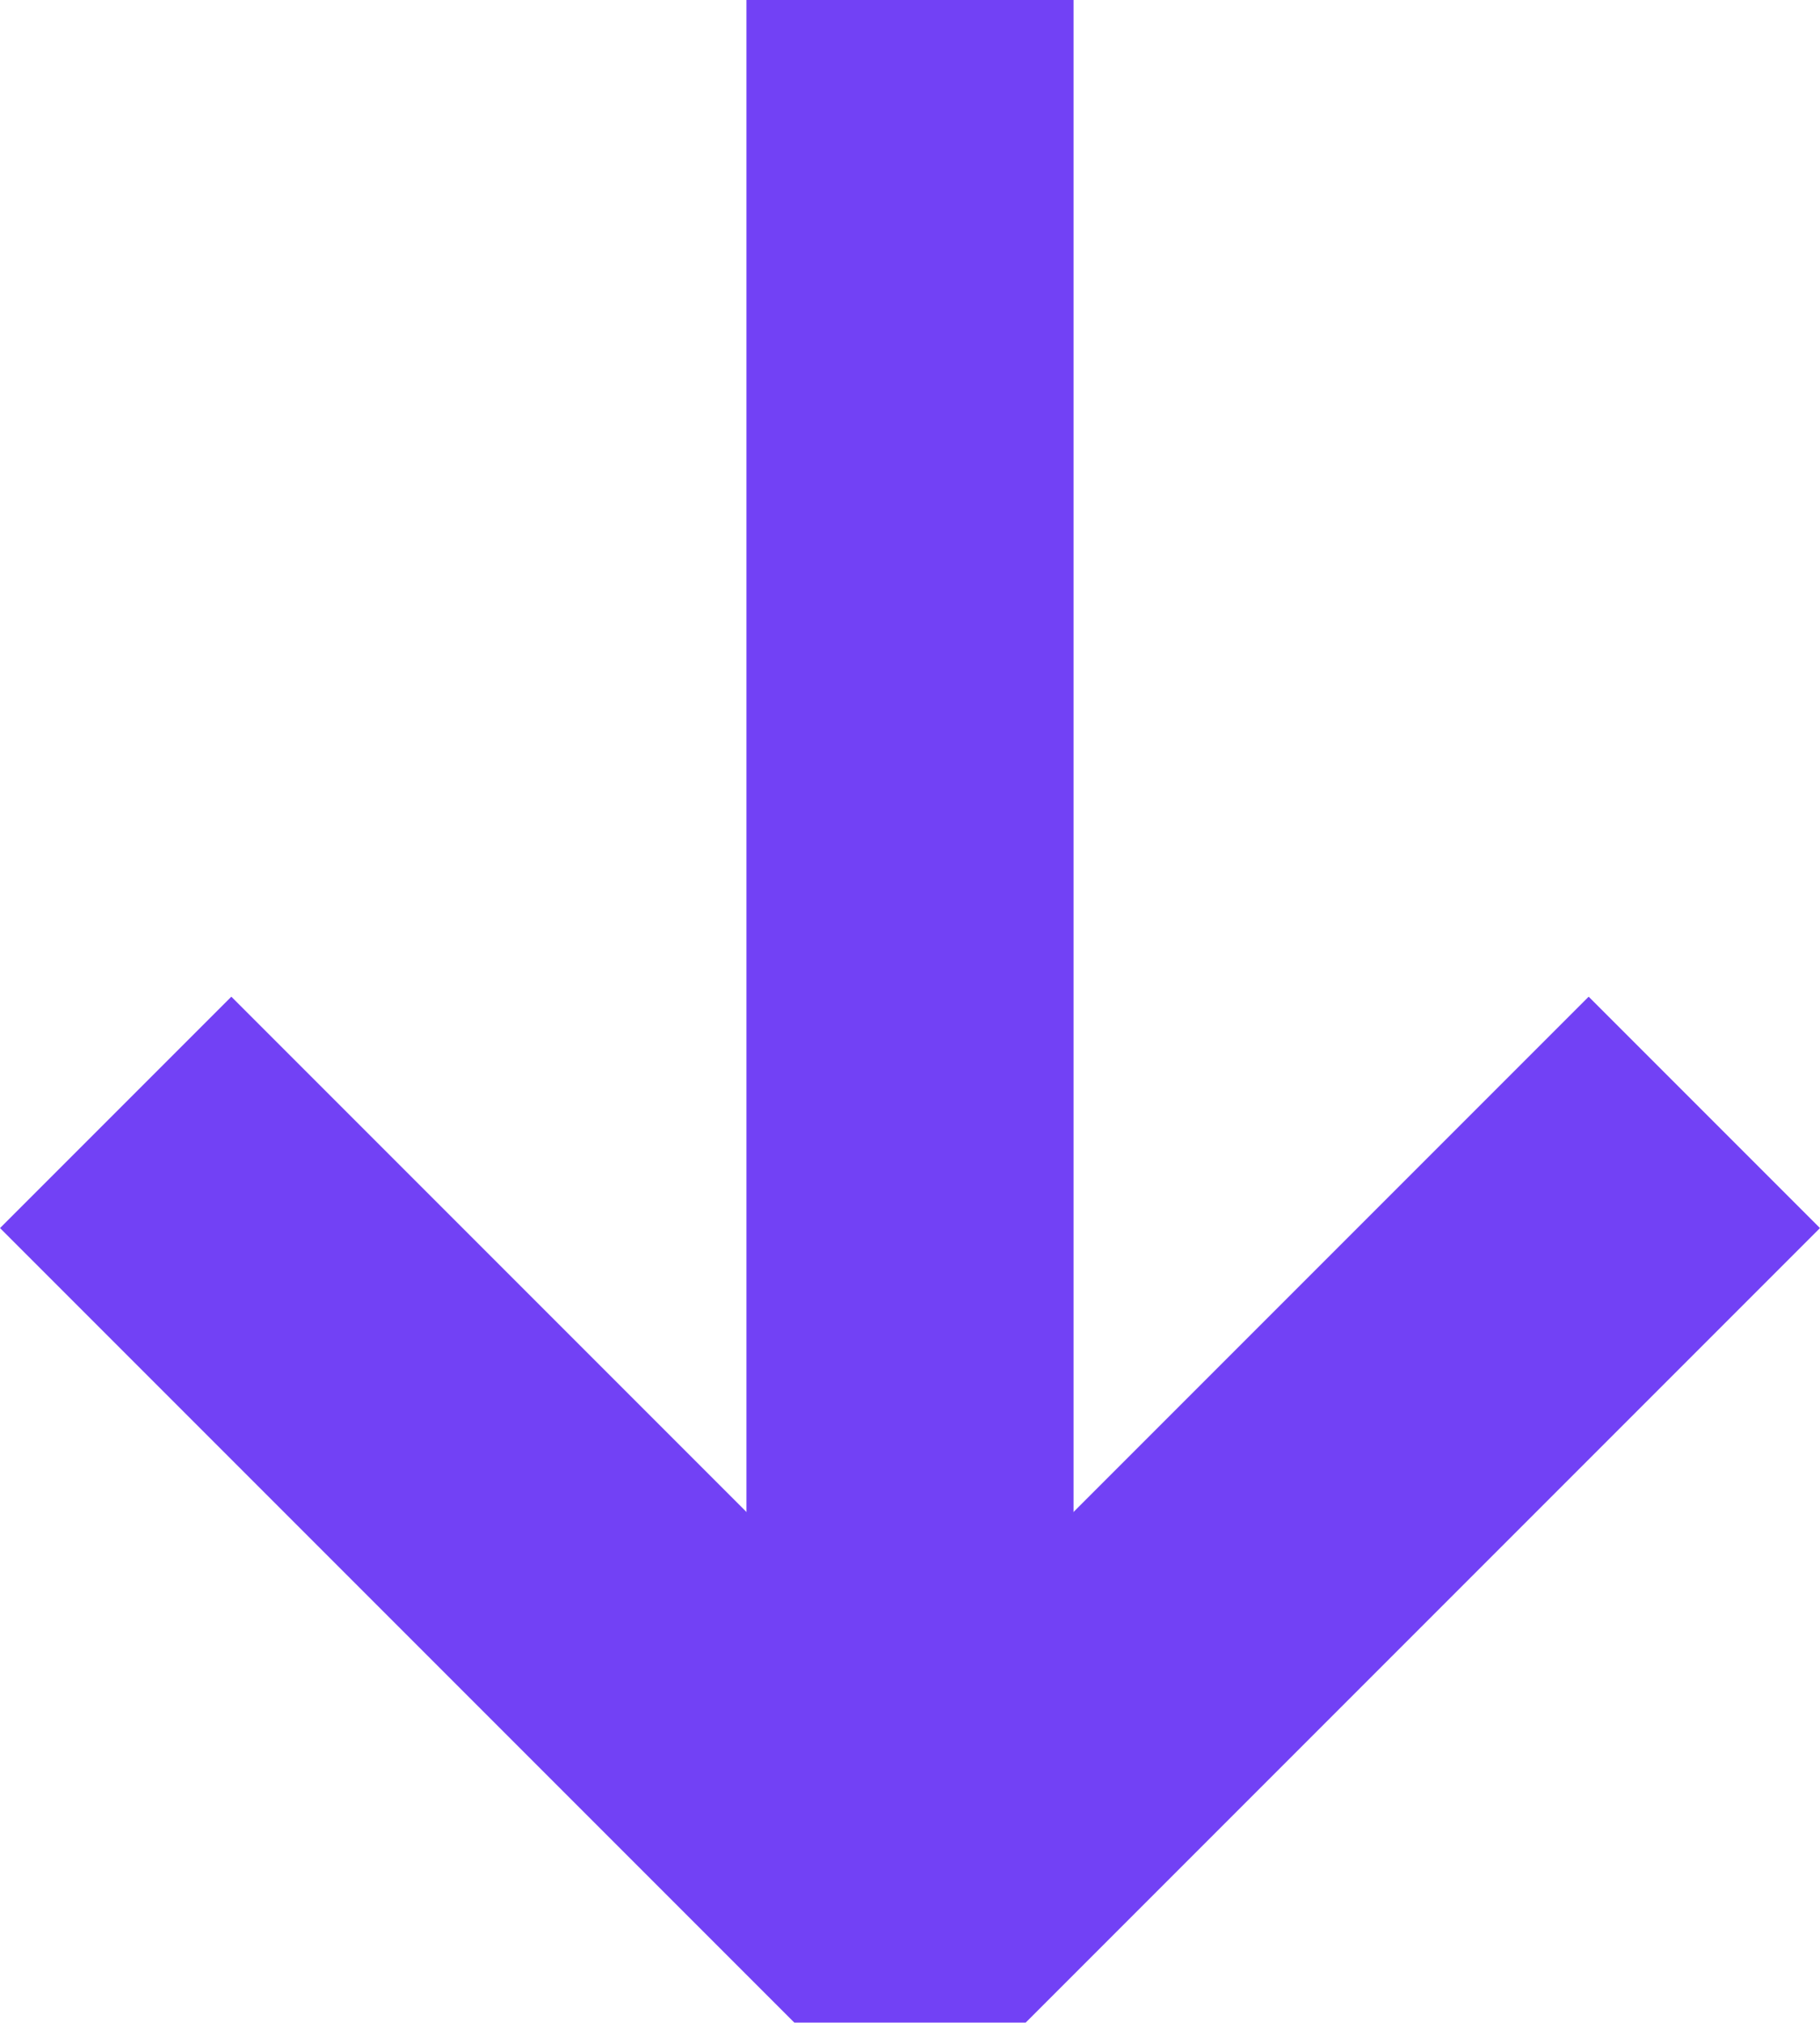
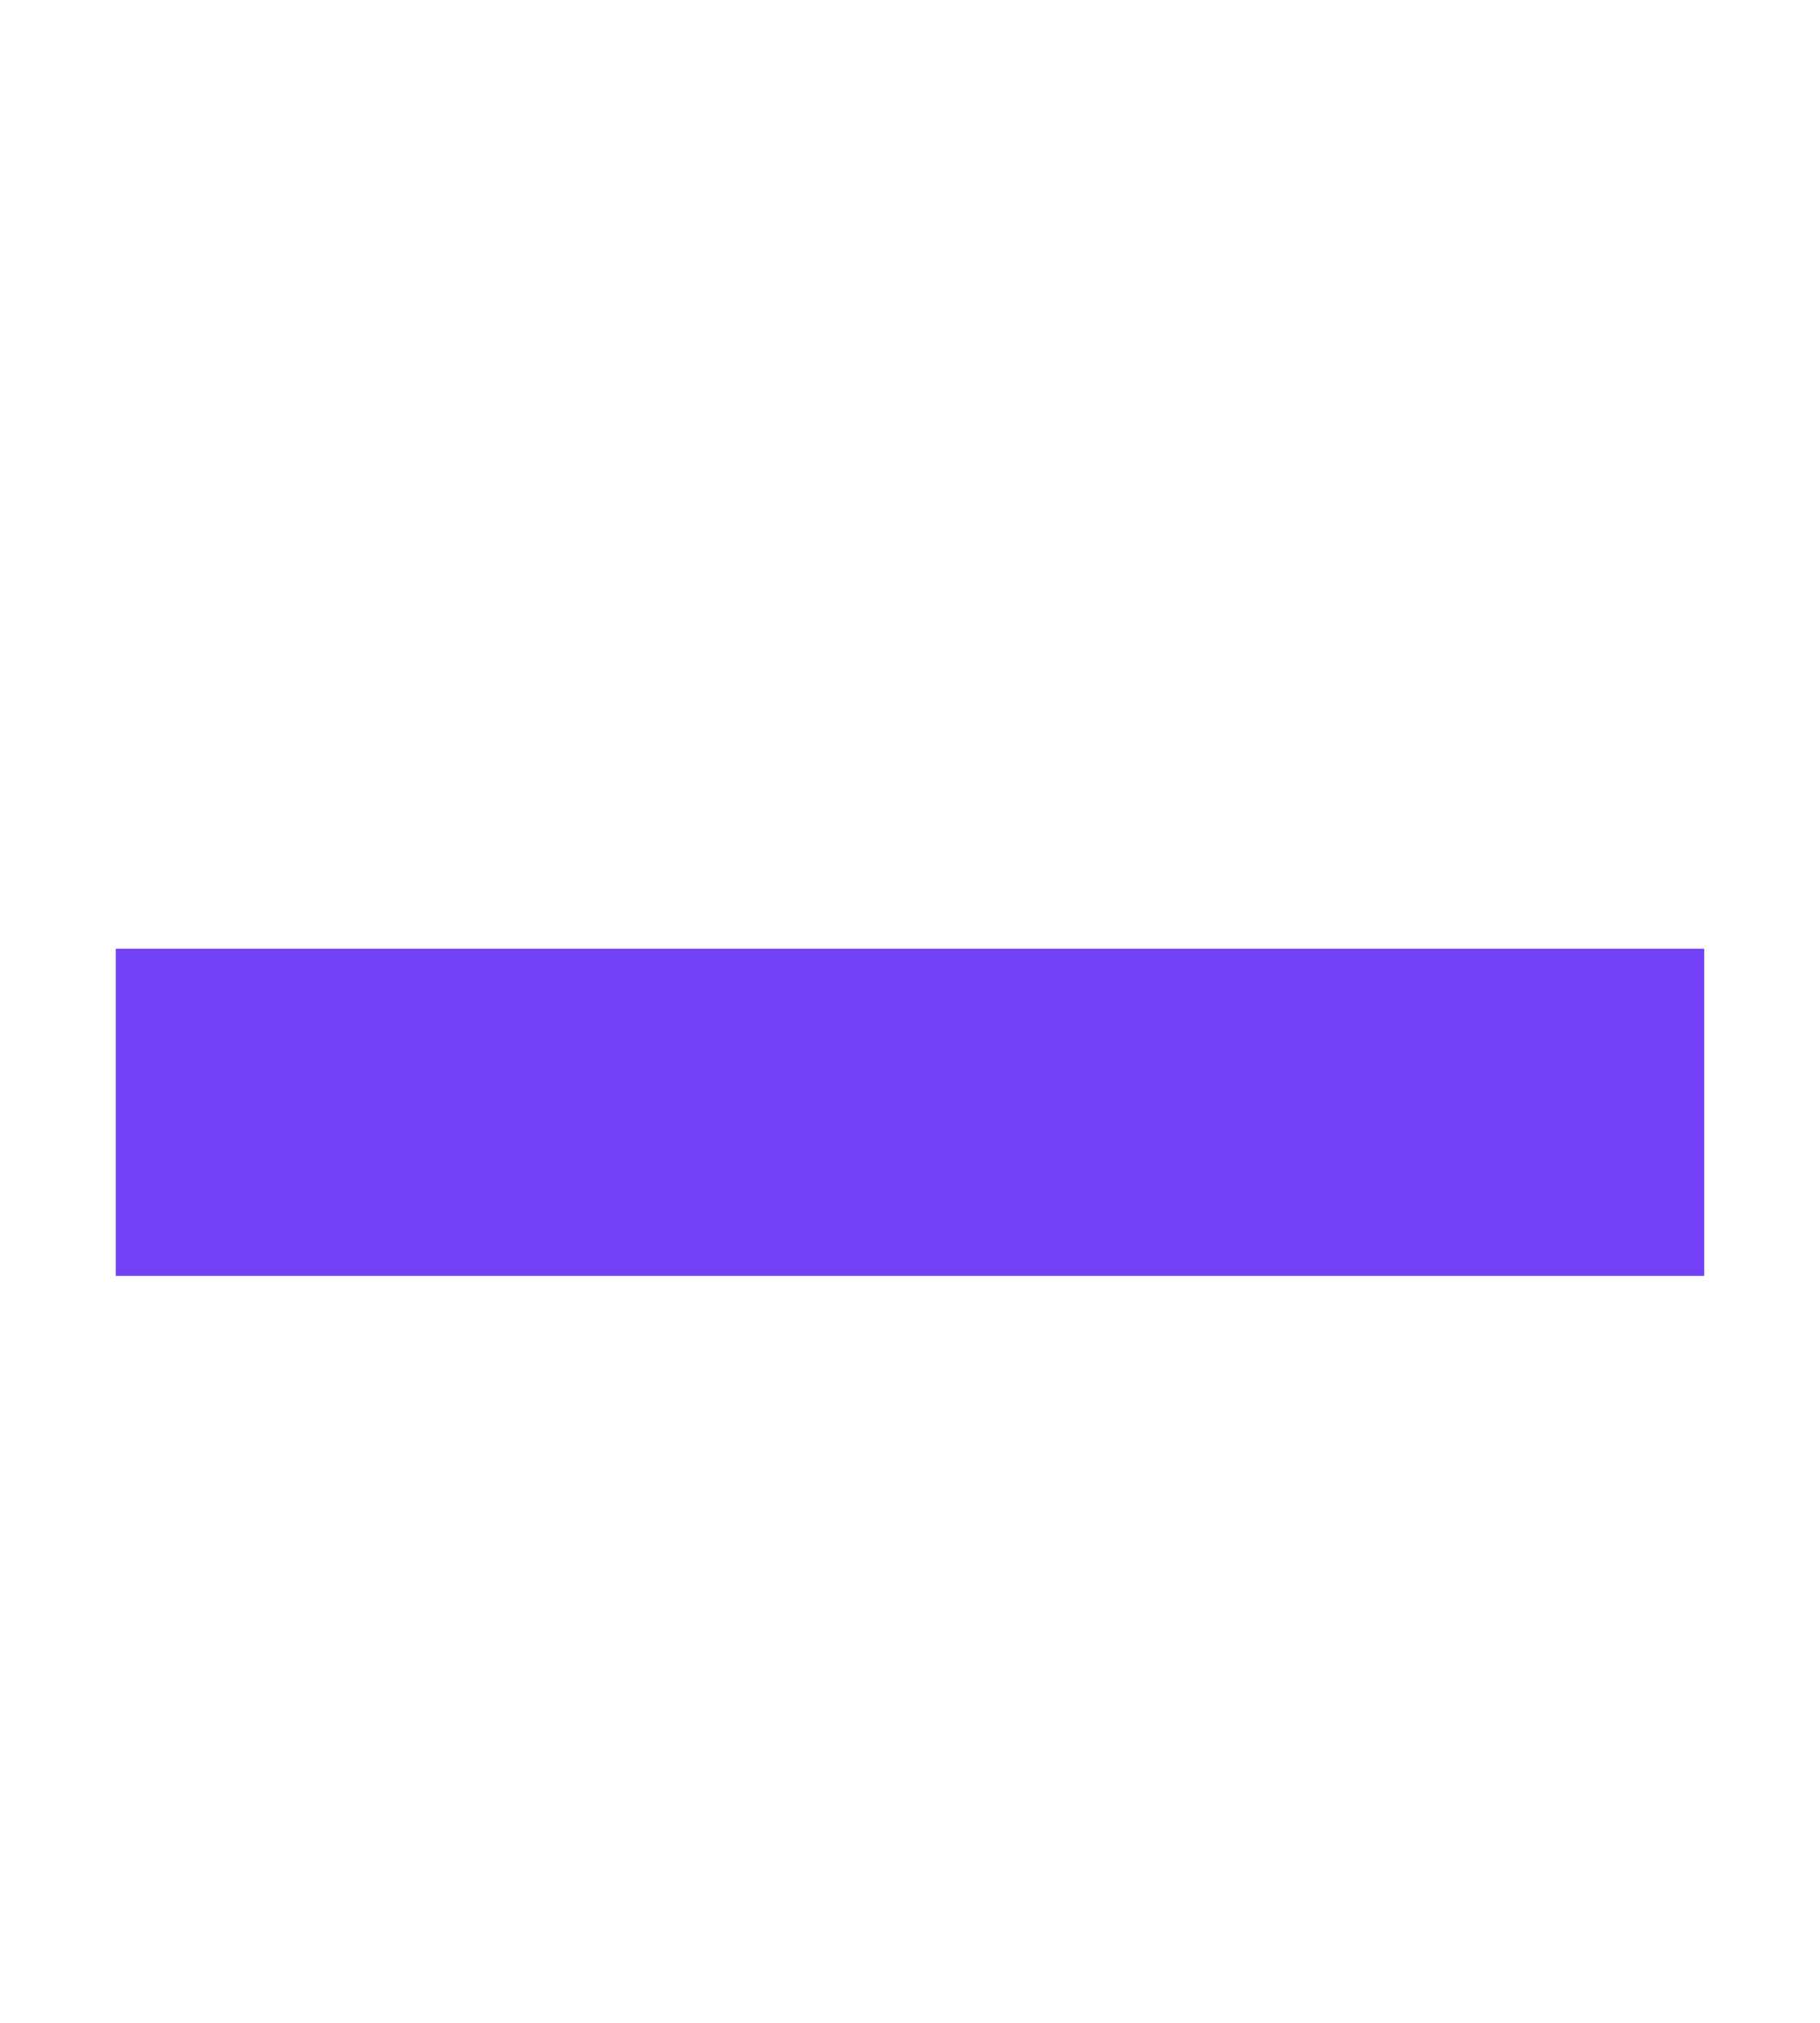
<svg xmlns="http://www.w3.org/2000/svg" width="16.692" height="18.545" viewBox="0 0 16.692 18.545">
  <g id="Group_2211" data-name="Group 2211" transform="translate(-346.495 -554)">
-     <line id="Line_15" data-name="Line 15" x1="17.485" transform="translate(354.841 554) rotate(90)" fill="none" stroke="#7241f5" stroke-linejoin="bevel" stroke-width="3" />
-     <path id="Path_2236" data-name="Path 2236" d="M560,80l7.285,7.285L560,94.57" transform="translate(442.126 4.199) rotate(90)" fill="none" stroke="#7241f5" stroke-linejoin="bevel" stroke-width="3" />
+     <path id="Path_2236" data-name="Path 2236" d="M560,80L560,94.57" transform="translate(442.126 4.199) rotate(90)" fill="none" stroke="#7241f5" stroke-linejoin="bevel" stroke-width="3" />
  </g>
</svg>